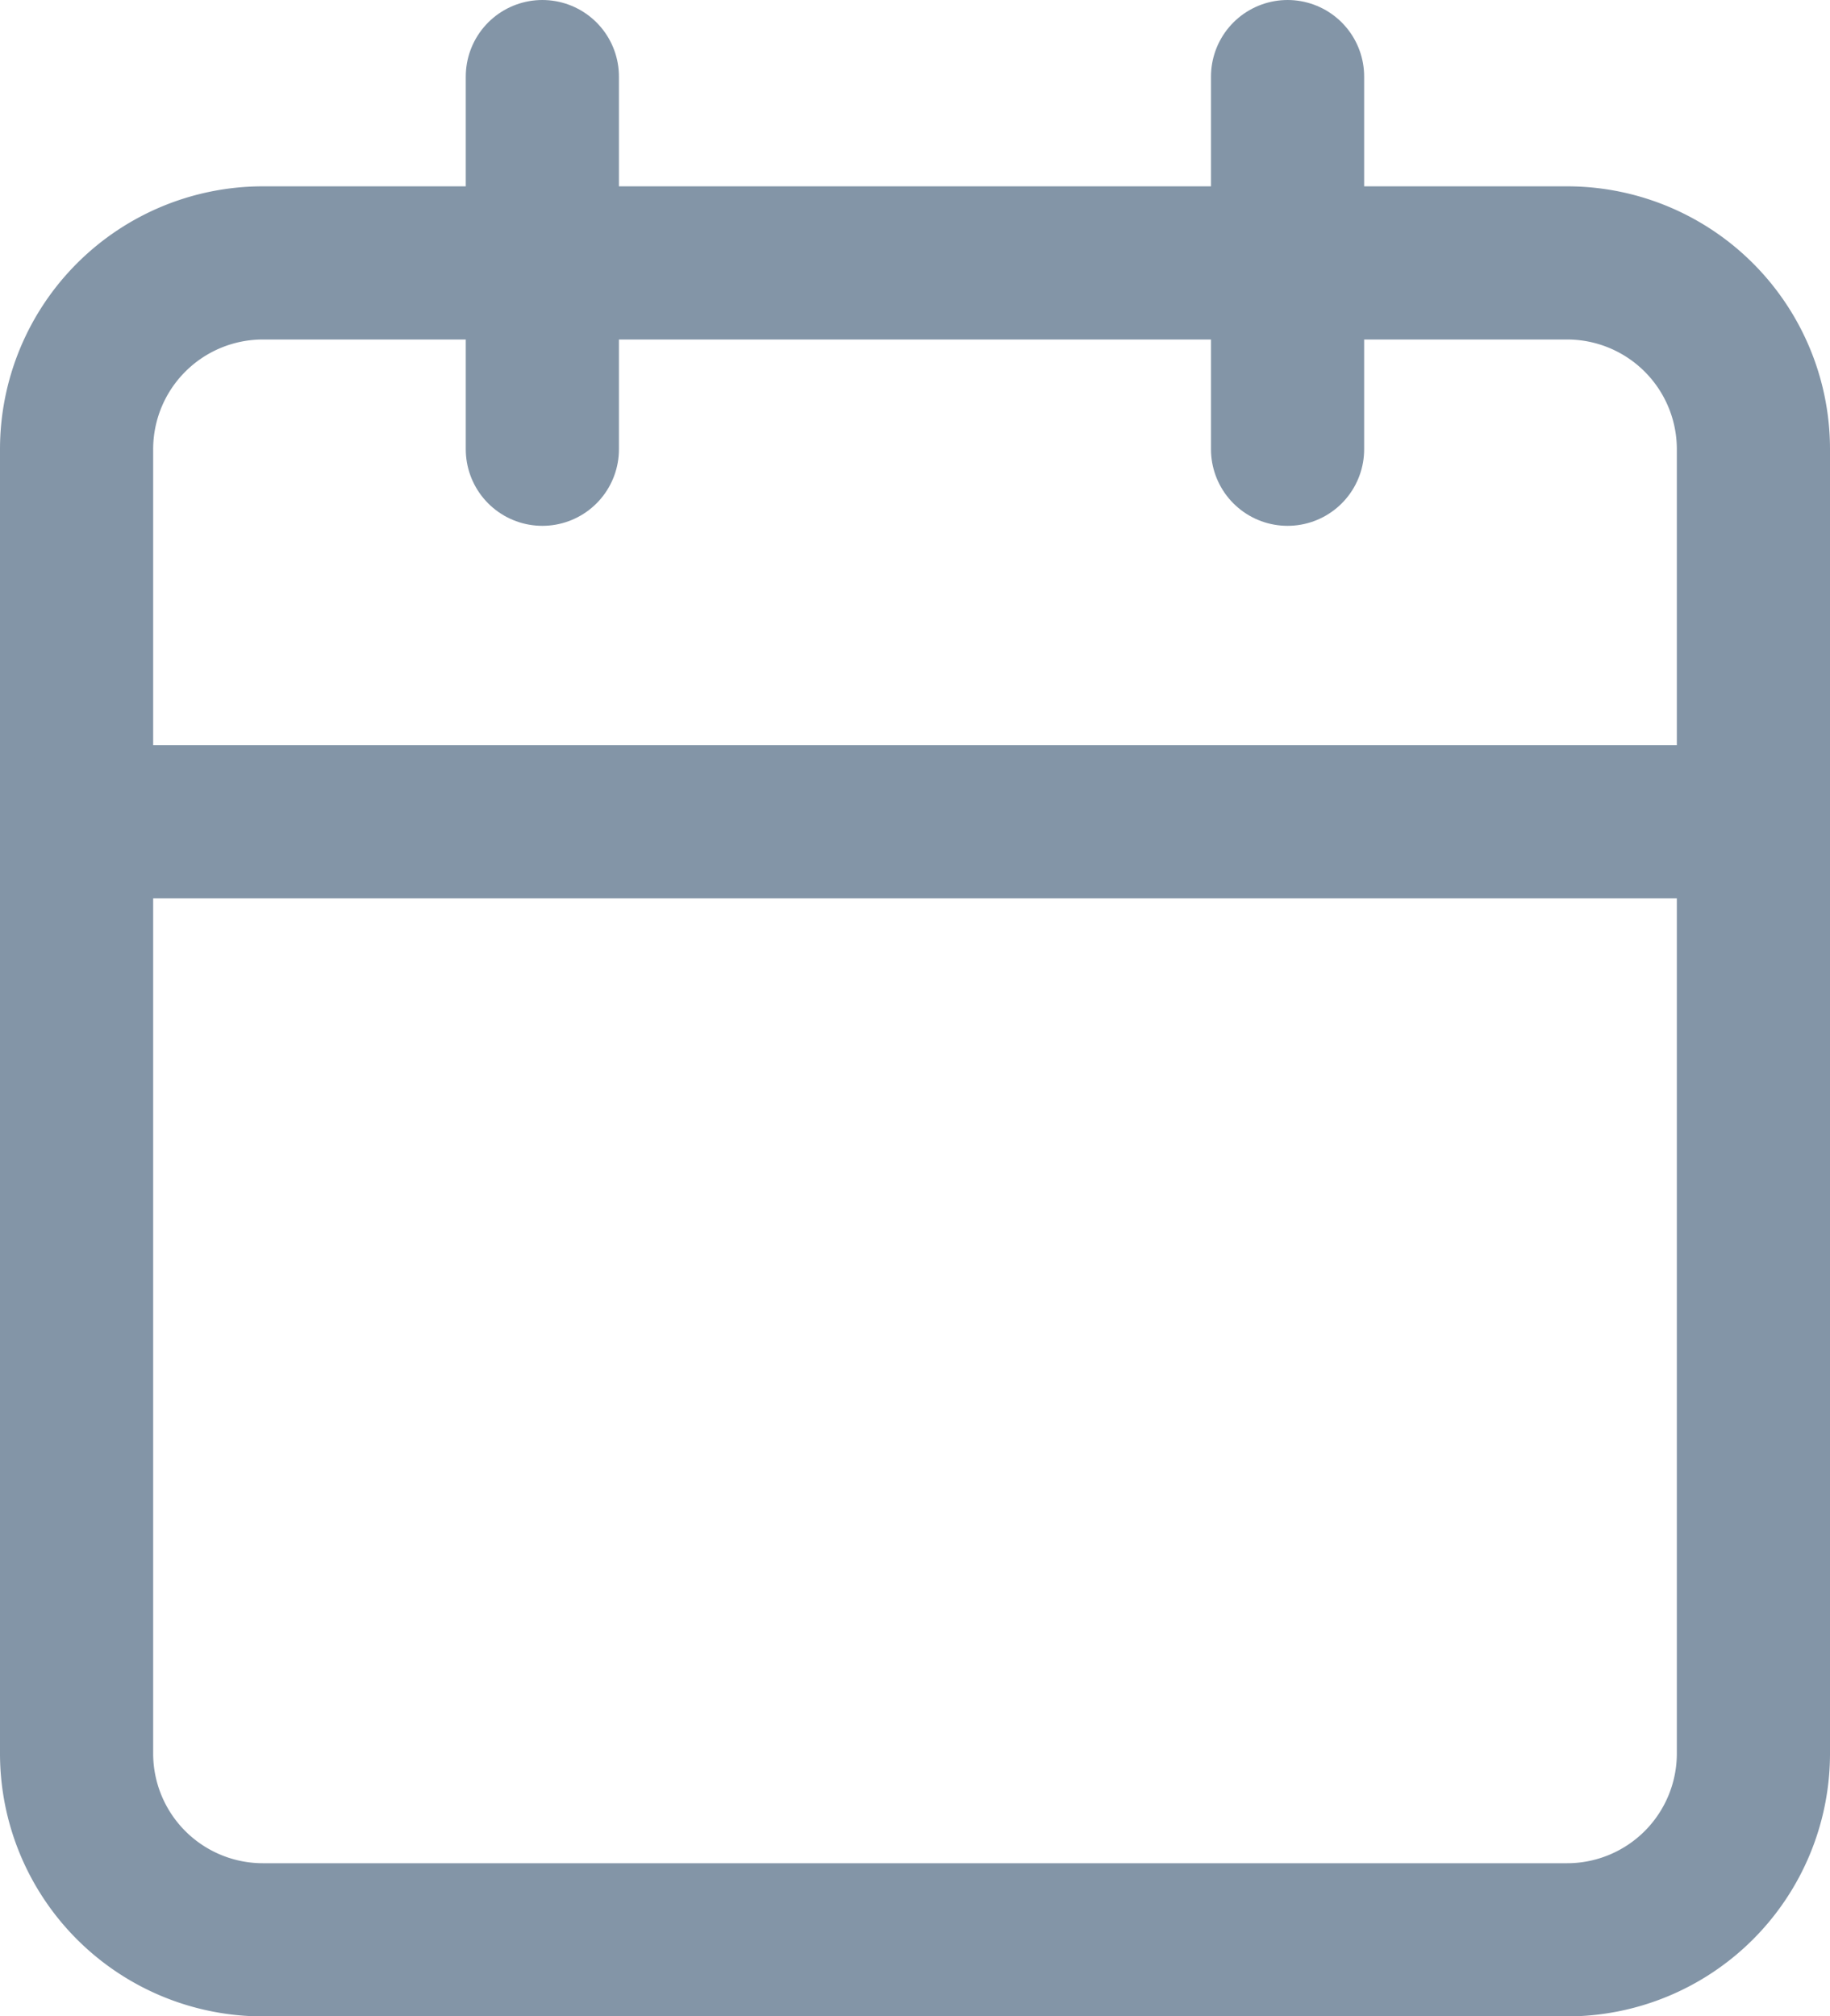
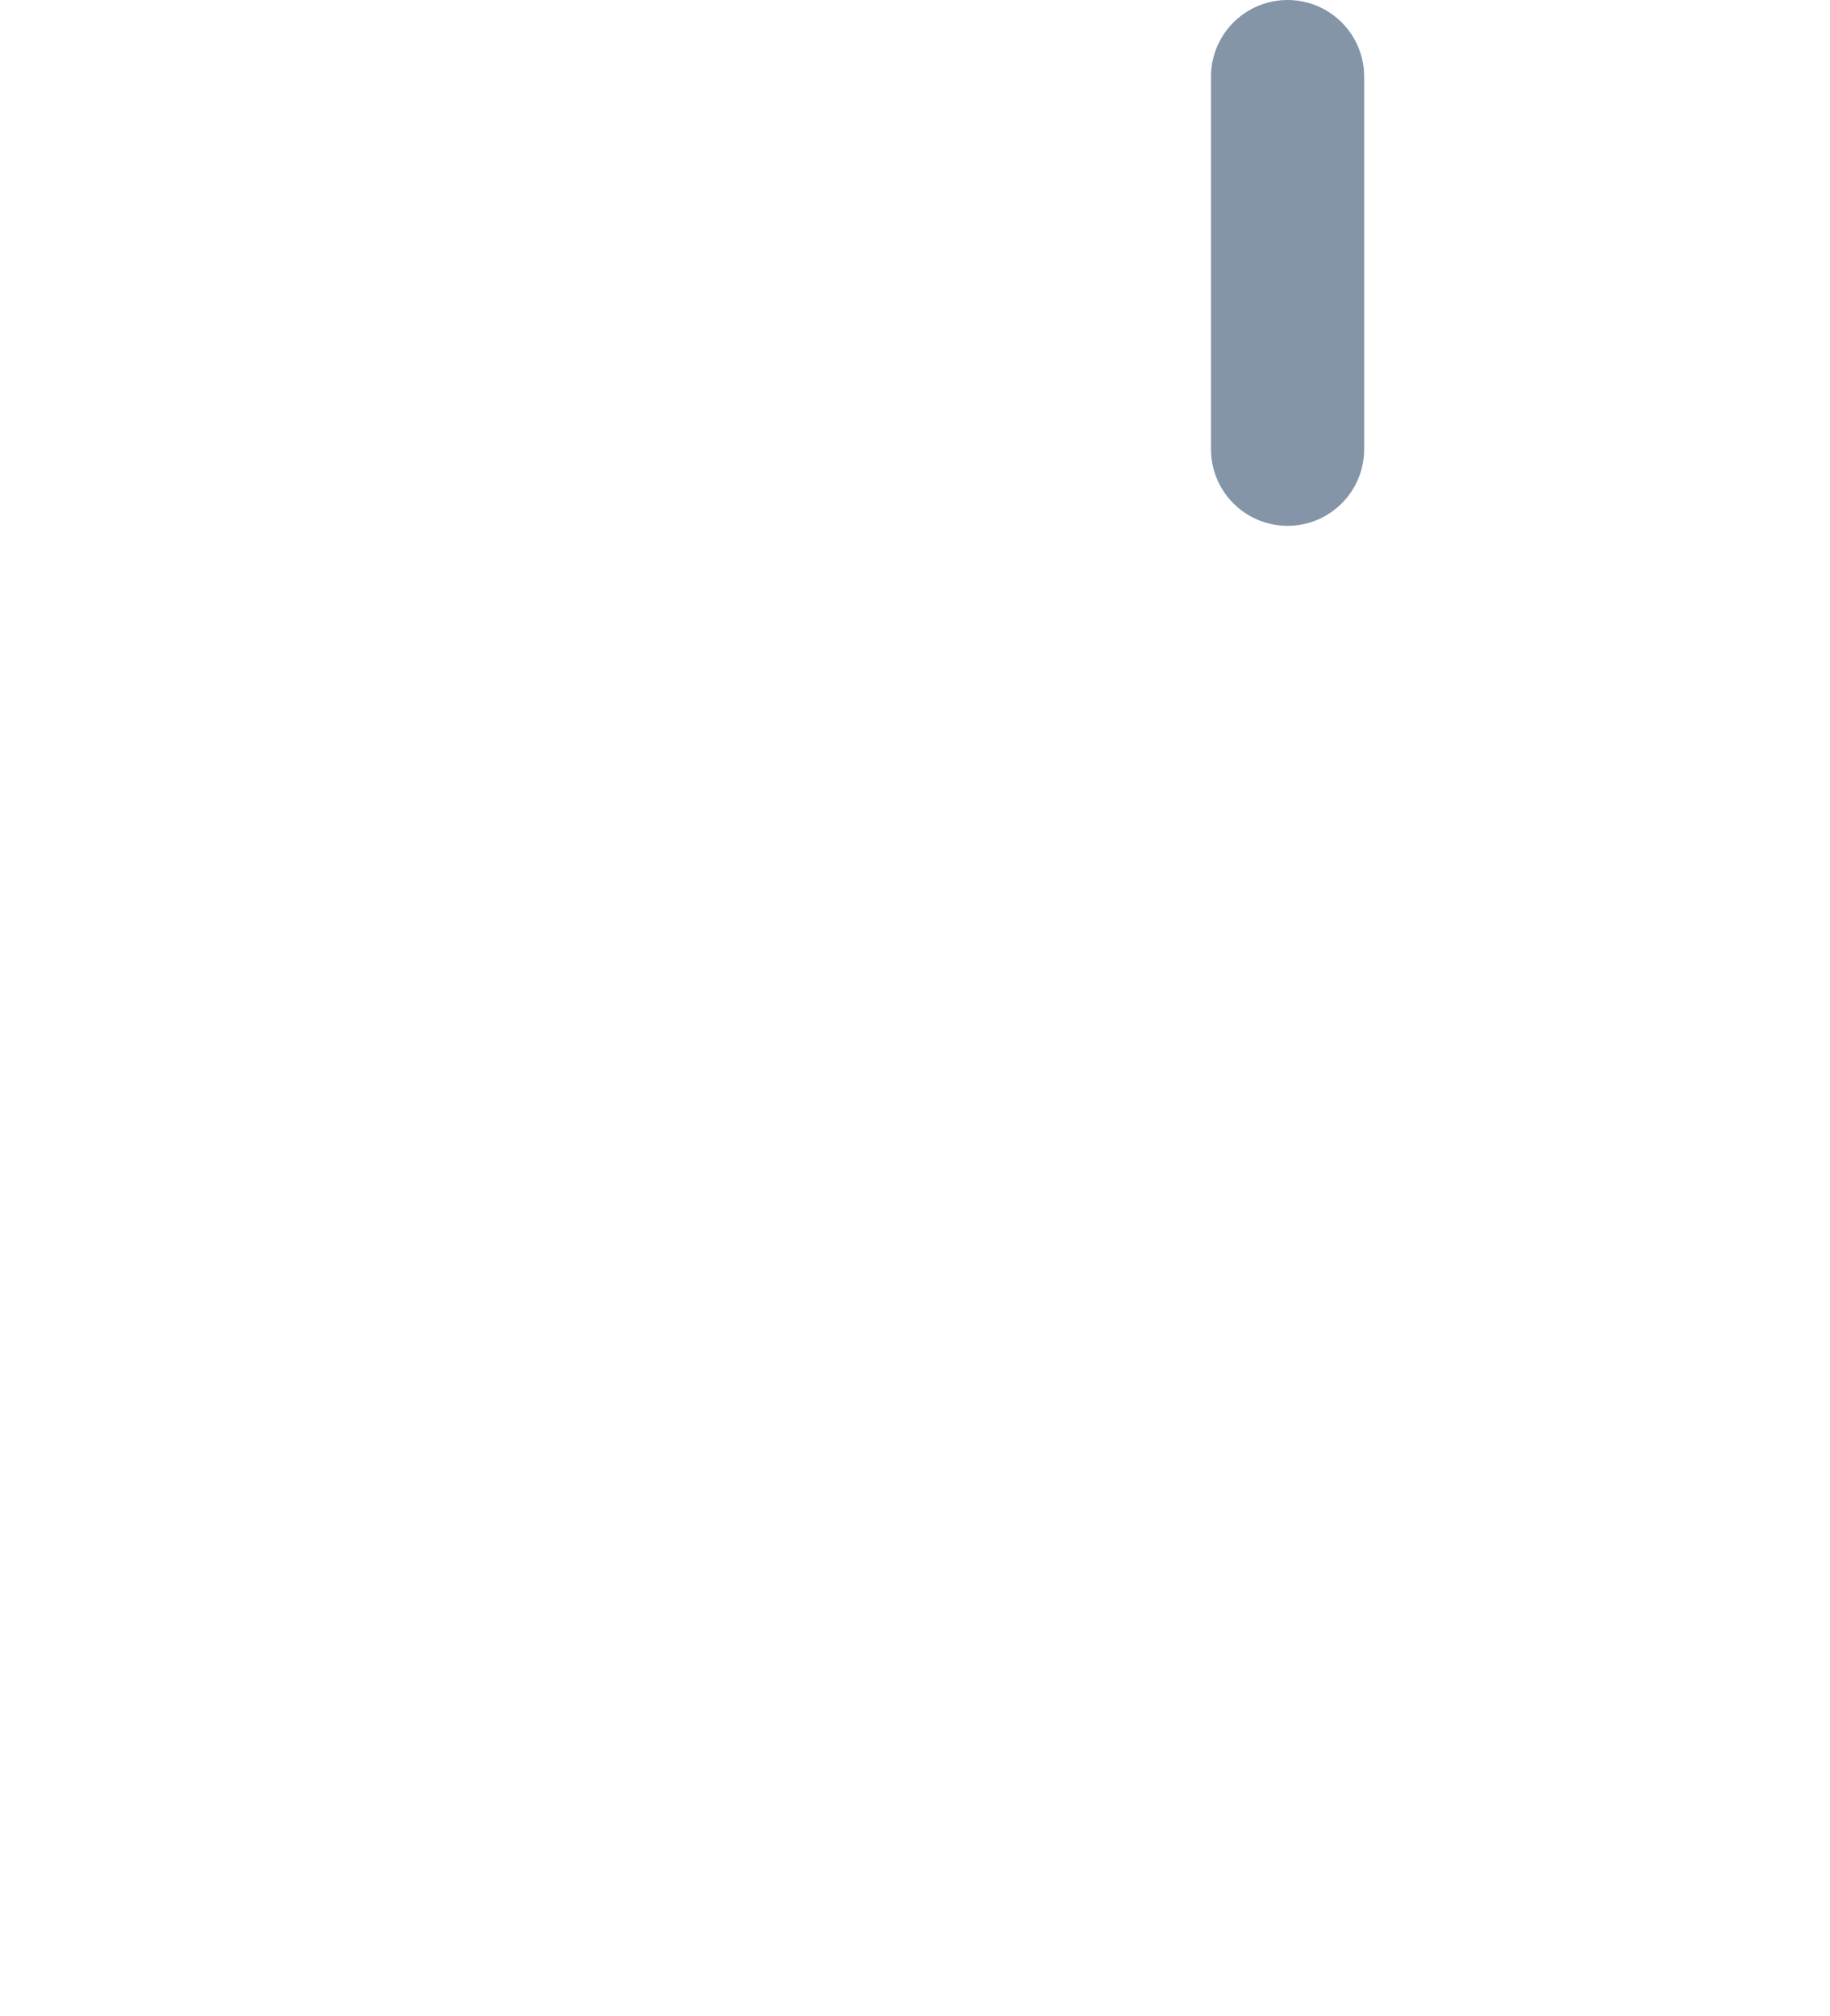
<svg xmlns="http://www.w3.org/2000/svg" width="23.896" height="26.328" viewBox="0 0 23.896 26.328">
  <g id="Group_1354" data-name="Group 1354" transform="translate(-439.628 -1710.926)">
-     <path id="Path_8522" data-name="Path 8522" d="M186.587,77.795h17.03a2.433,2.433,0,0,1,2.433,2.433v17.03a2.433,2.433,0,0,1-2.433,2.433h-17.03a2.433,2.433,0,0,1-2.433-2.433V80.228A2.433,2.433,0,0,1,186.587,77.795Z" transform="translate(256.474 1636.564)" fill="none" stroke="#8395a7" stroke-linecap="round" stroke-linejoin="round" stroke-width="2" />
    <line id="Line_362" data-name="Line 362" y2="4.866" transform="translate(456.441 1711.926)" fill="none" stroke="#8395a7" stroke-linecap="round" stroke-linejoin="round" stroke-width="2" />
-     <line id="Line_363" data-name="Line 363" y2="4.866" transform="translate(446.71 1711.926)" fill="none" stroke="#8395a7" stroke-linecap="round" stroke-linejoin="round" stroke-width="2" />
-     <line id="Line_364" data-name="Line 364" x2="21.895" transform="translate(440.628 1721.657)" fill="none" stroke="#8395a7" stroke-linecap="round" stroke-linejoin="round" stroke-width="2" />
  </g>
</svg>